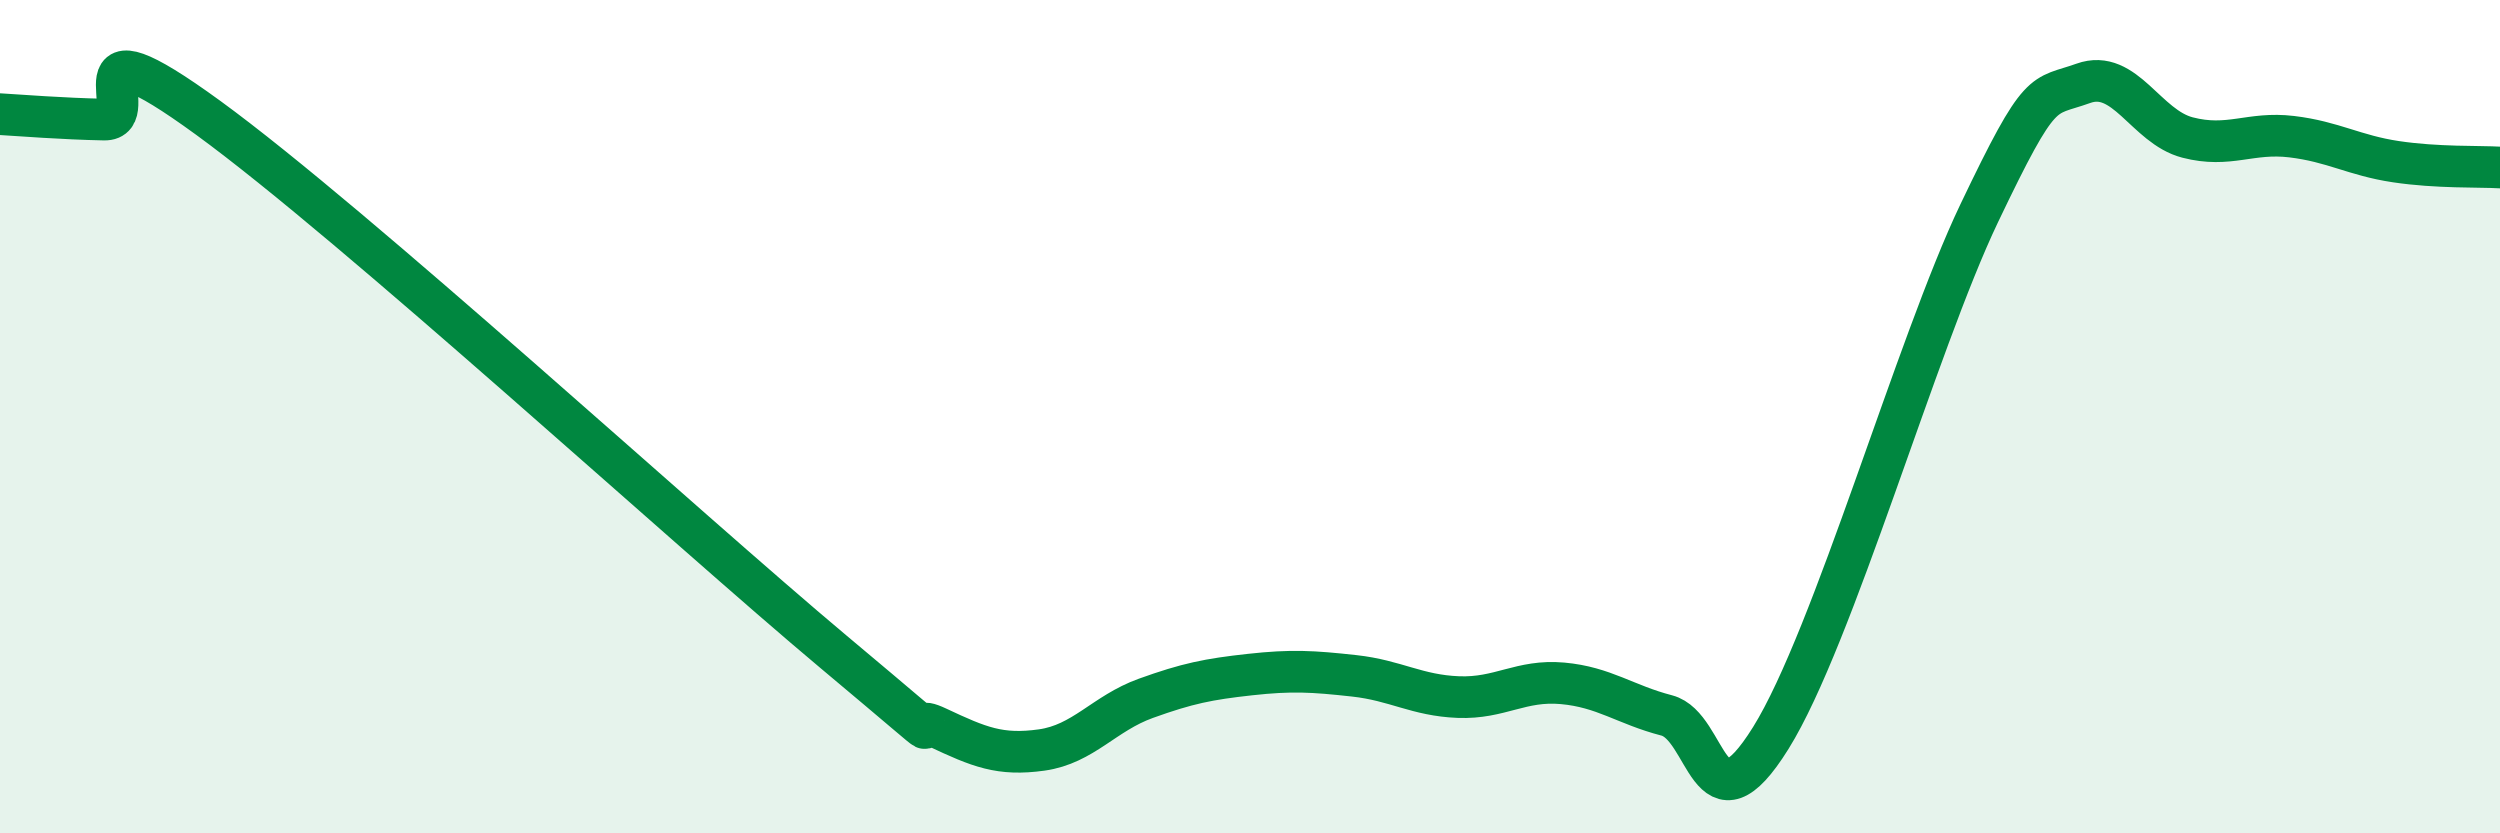
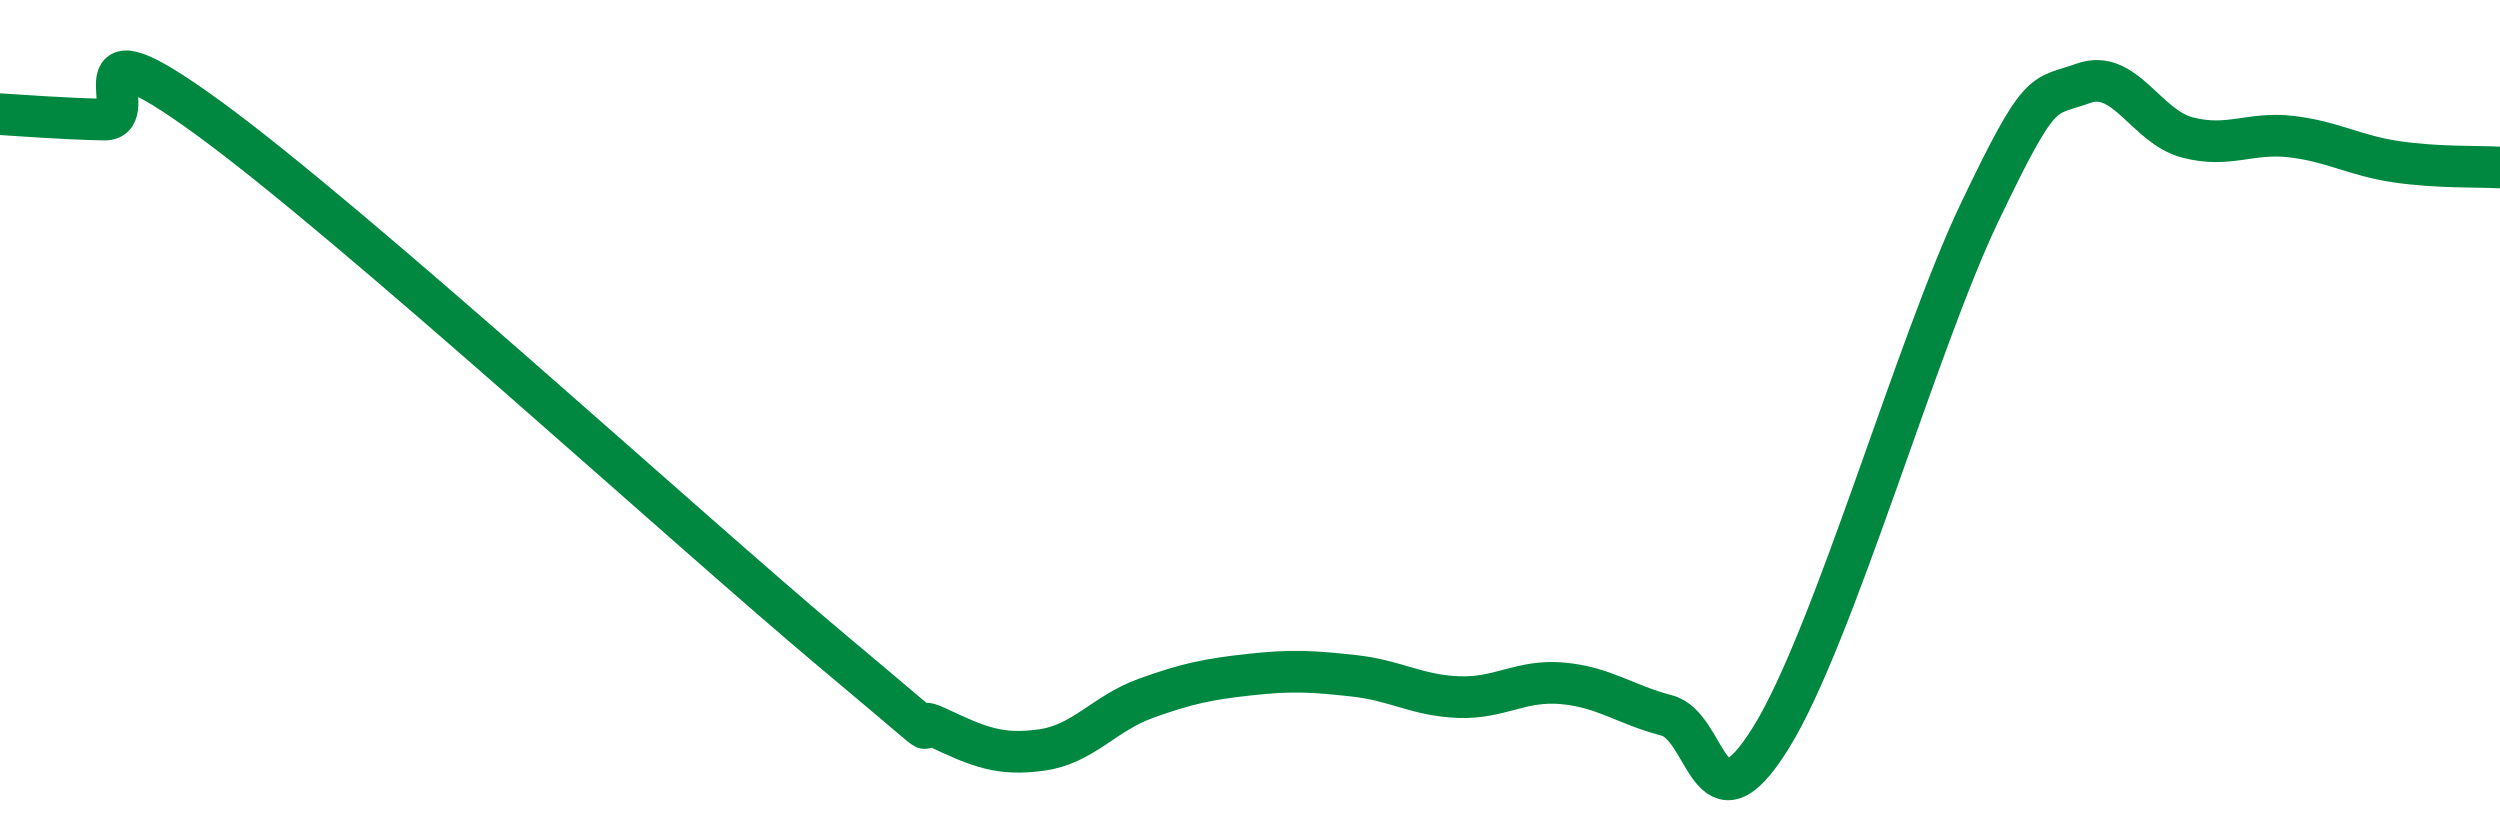
<svg xmlns="http://www.w3.org/2000/svg" width="60" height="20" viewBox="0 0 60 20">
-   <path d="M 0,2.74 C 0.5,2.77 1.5,2.85 2.5,2.87 C 3.5,2.89 1.5,0.28 5,2.83 C 8.5,5.38 16.5,12.71 20,15.64 C 23.5,18.57 21.5,16.99 22.5,17.46 C 23.5,17.93 24,18.14 25,18 C 26,17.86 26.5,17.12 27.5,16.76 C 28.5,16.4 29,16.3 30,16.19 C 31,16.08 31.5,16.11 32.5,16.22 C 33.5,16.33 34,16.69 35,16.73 C 36,16.77 36.5,16.31 37.5,16.4 C 38.5,16.49 39,16.91 40,17.17 C 41,17.43 41,20.12 42.5,17.71 C 44,15.3 46,8.26 47.5,5.12 C 49,1.98 49,2.36 50,2 C 51,1.64 51.5,3.04 52.5,3.3 C 53.5,3.56 54,3.16 55,3.28 C 56,3.4 56.5,3.73 57.5,3.88 C 58.5,4.03 59.5,3.99 60,4.02L60 20L0 20Z" fill="#008740" opacity="0.1" stroke-linecap="round" stroke-linejoin="round" />
  <path d="M 0,2.74 C 0.5,2.77 1.5,2.85 2.5,2.87 C 3.5,2.89 1.5,0.28 5,2.83 C 8.5,5.38 16.5,12.71 20,15.64 C 23.5,18.57 21.5,16.99 22.5,17.46 C 23.5,17.93 24,18.14 25,18 C 26,17.86 26.5,17.12 27.5,16.76 C 28.5,16.4 29,16.3 30,16.19 C 31,16.08 31.5,16.11 32.5,16.22 C 33.5,16.33 34,16.69 35,16.73 C 36,16.77 36.5,16.31 37.5,16.4 C 38.5,16.49 39,16.91 40,17.17 C 41,17.43 41,20.12 42.5,17.71 C 44,15.3 46,8.26 47.5,5.12 C 49,1.98 49,2.36 50,2 C 51,1.64 51.5,3.04 52.5,3.3 C 53.5,3.56 54,3.16 55,3.28 C 56,3.4 56.5,3.73 57.5,3.88 C 58.5,4.03 59.5,3.99 60,4.02" stroke="#008740" stroke-width="1" fill="none" stroke-linecap="round" stroke-linejoin="round" />
</svg>